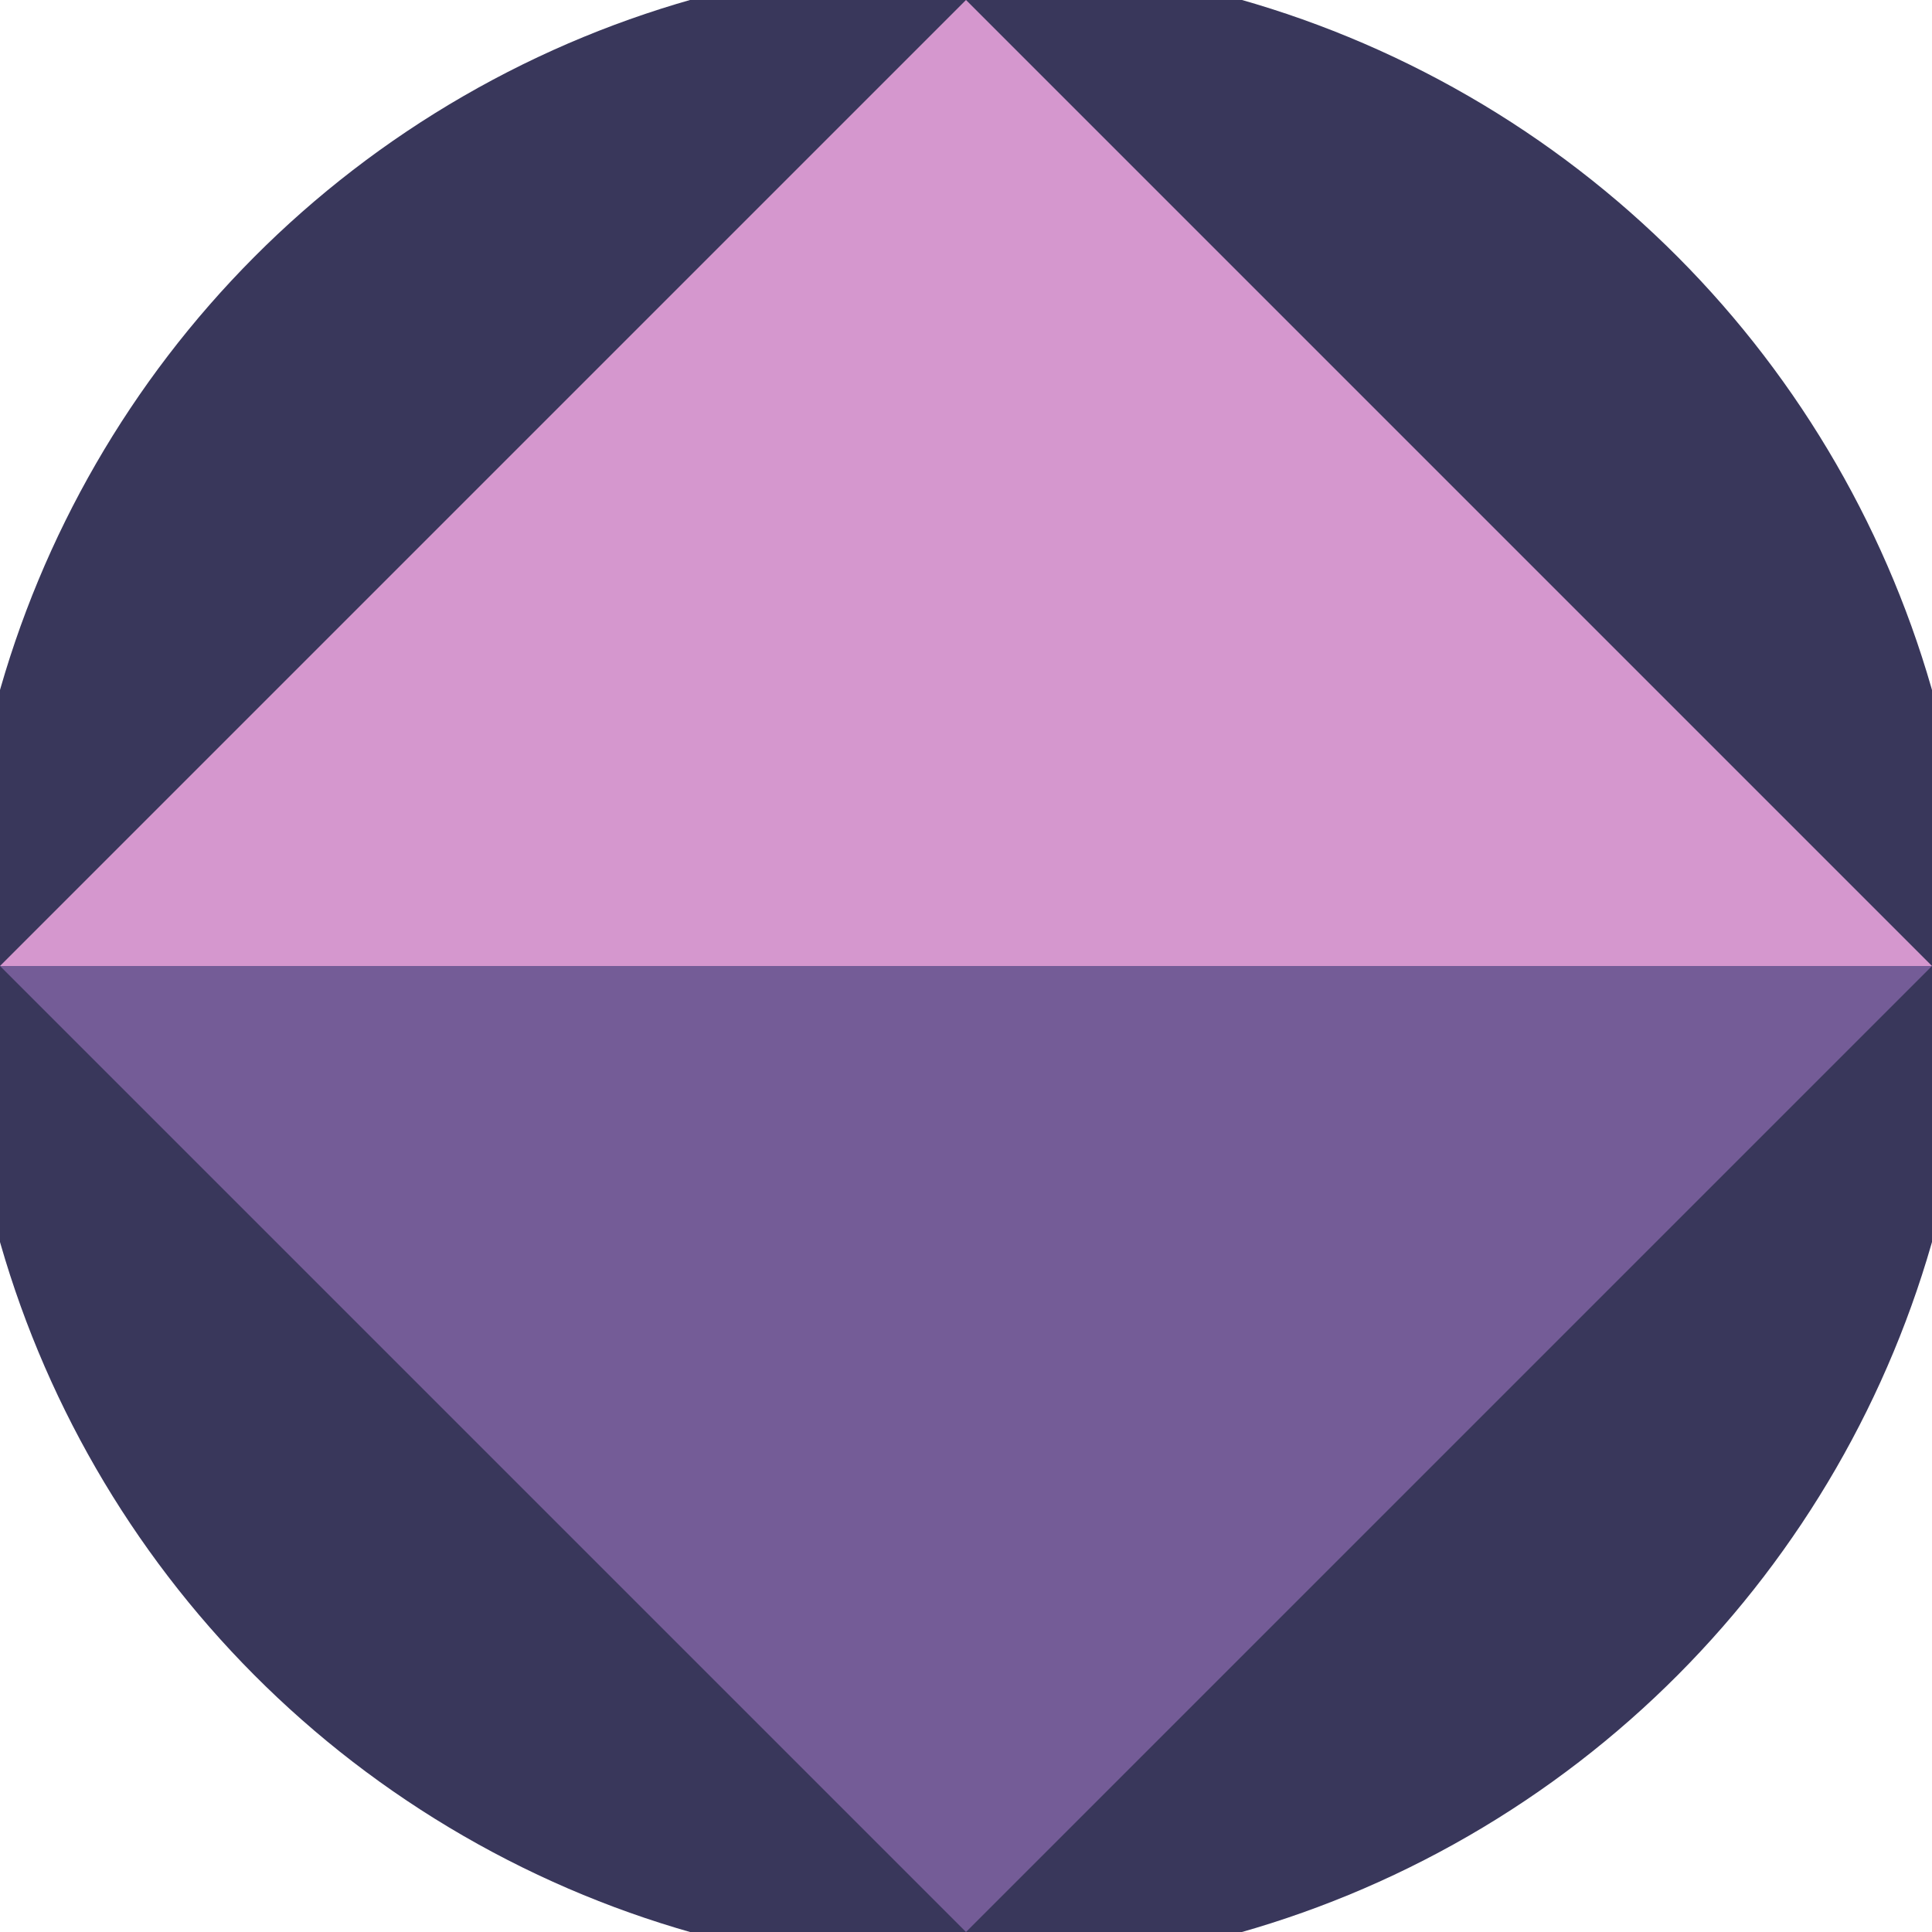
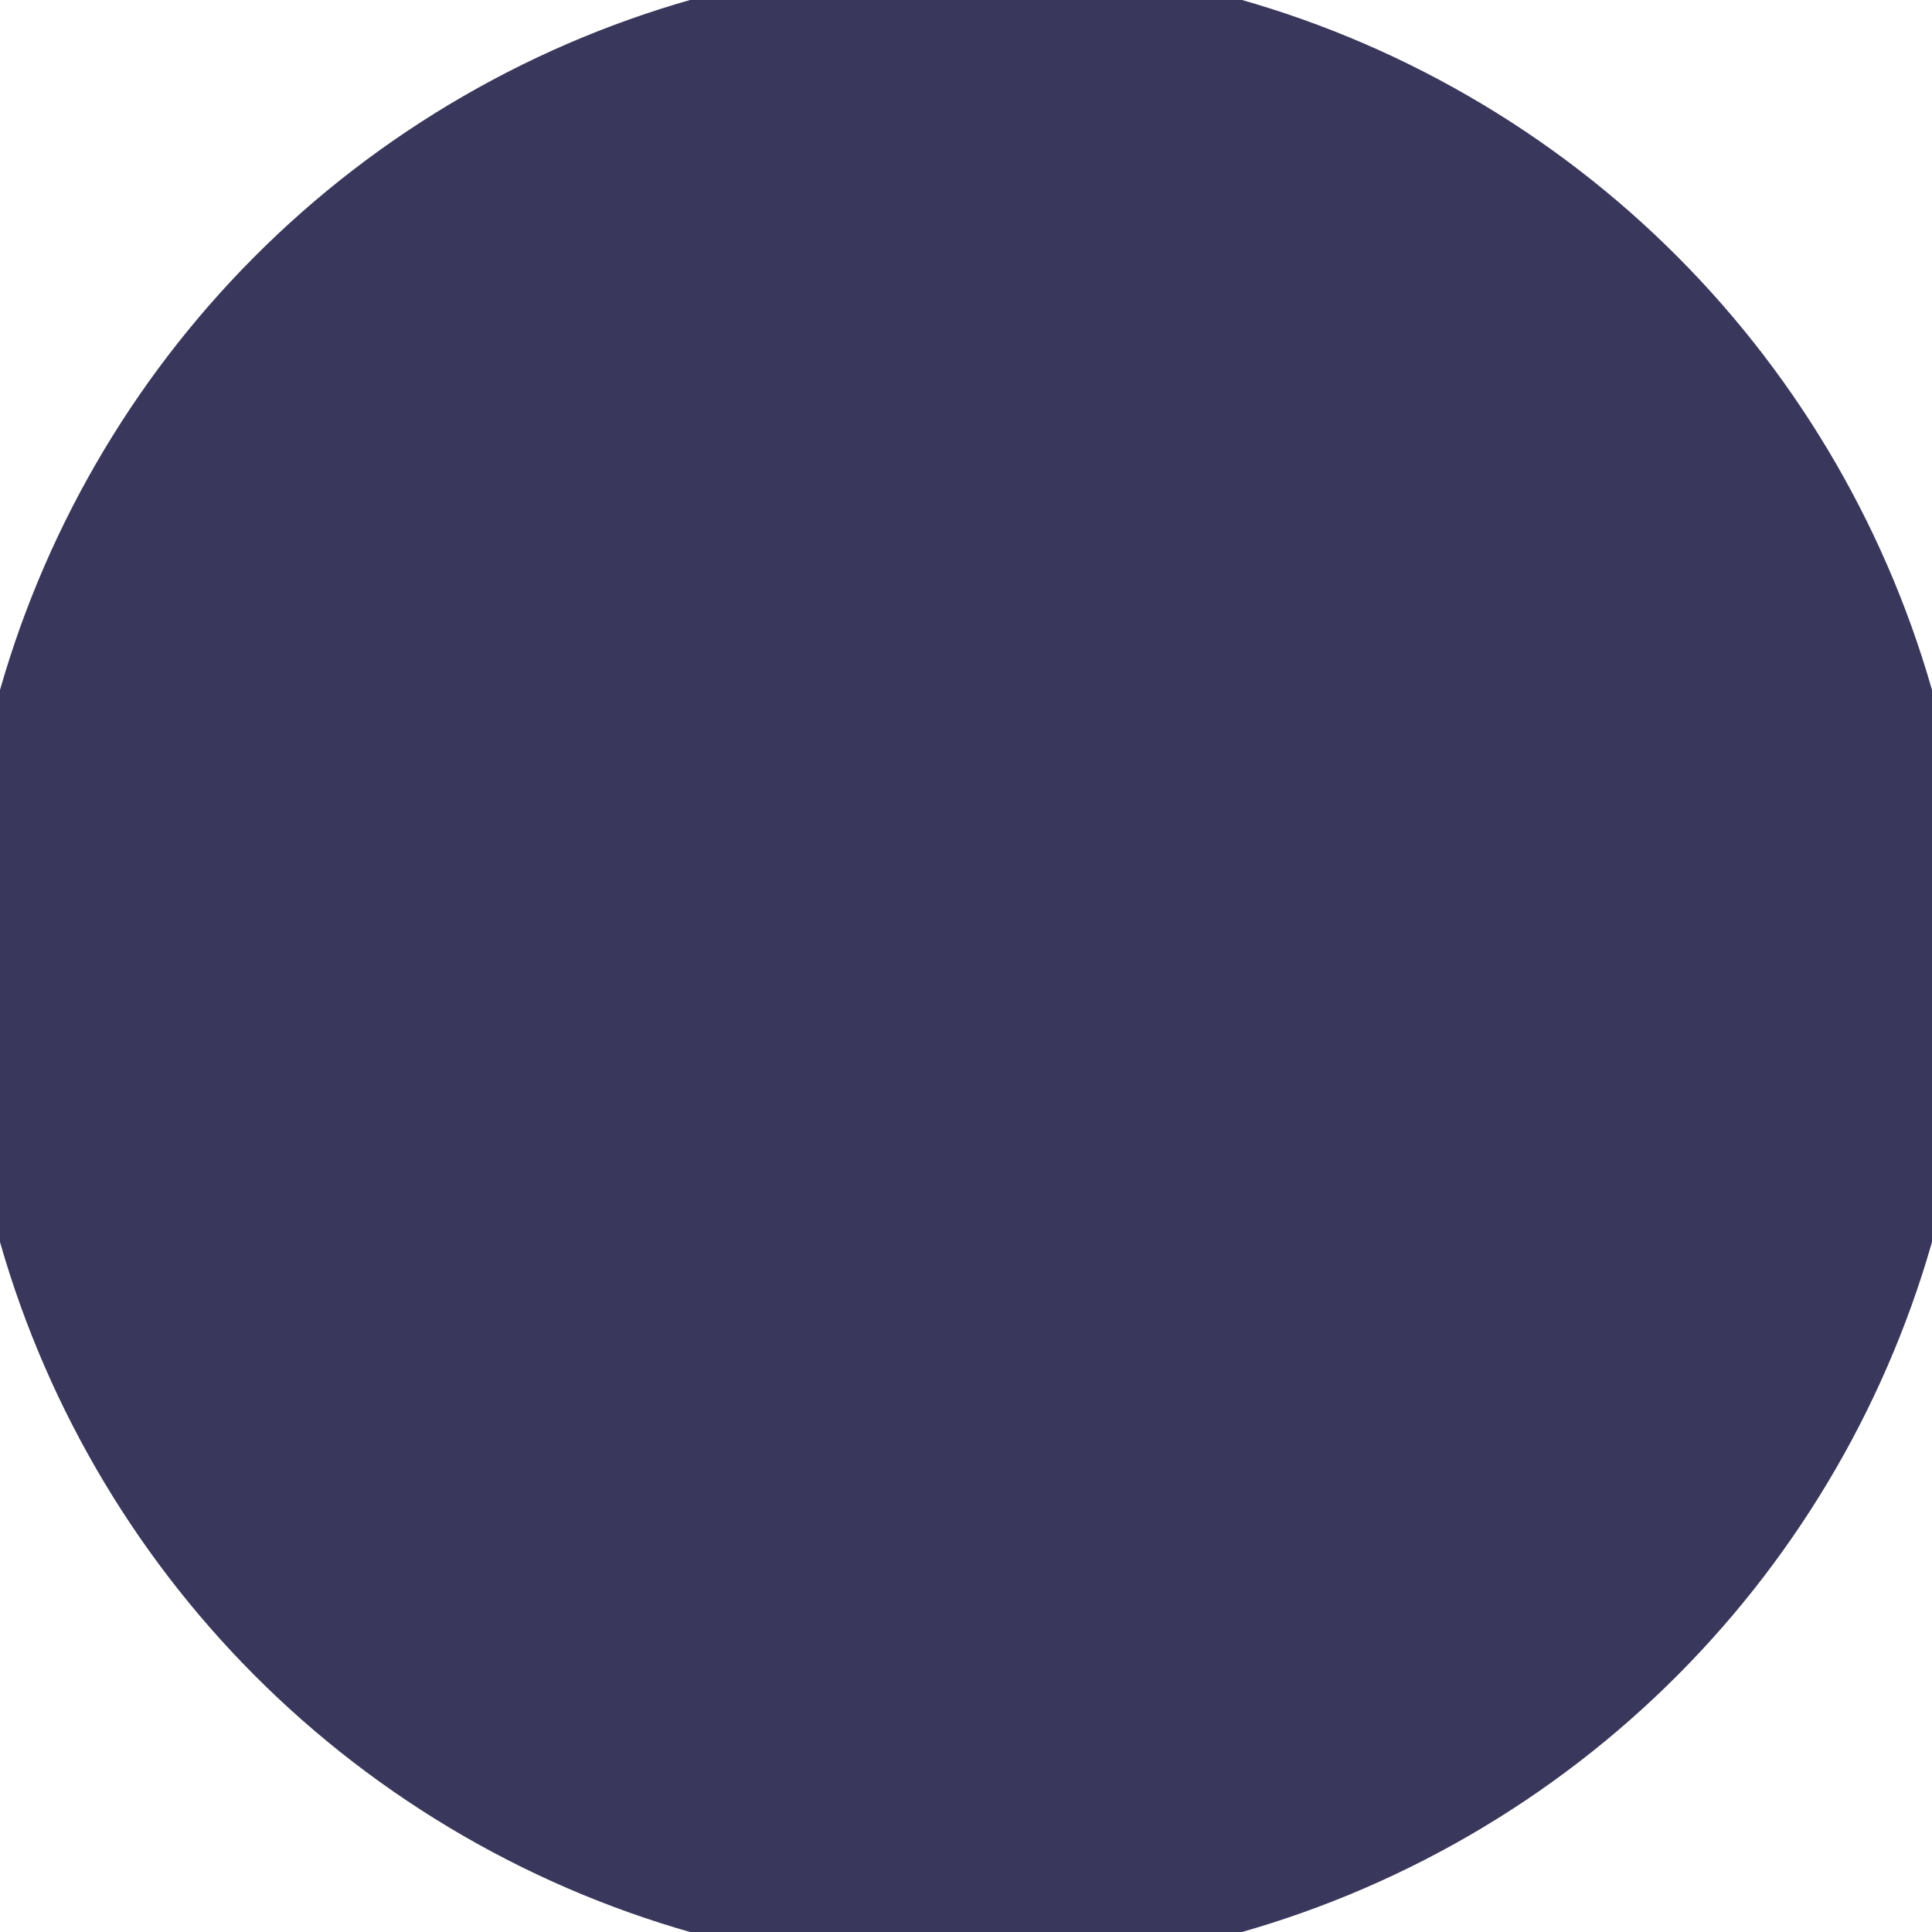
<svg xmlns="http://www.w3.org/2000/svg" width="128" height="128" viewBox="0 0 100 100" shape-rendering="geometricPrecision">
  <defs>
    <clipPath id="clip">
      <circle cx="50" cy="50" r="52" />
    </clipPath>
  </defs>
  <g transform="rotate(0 50 50)">
    <rect x="0" y="0" width="100" height="100" fill="#39375b" clip-path="url(#clip)" />
-     <path d="M 50 100 L 0 50 H 100 Z" fill="#745c97" clip-path="url(#clip)" />
-     <path d="M 0 50 H 100 L 50 0 Z" fill="#d597ce" clip-path="url(#clip)" />
  </g>
</svg>